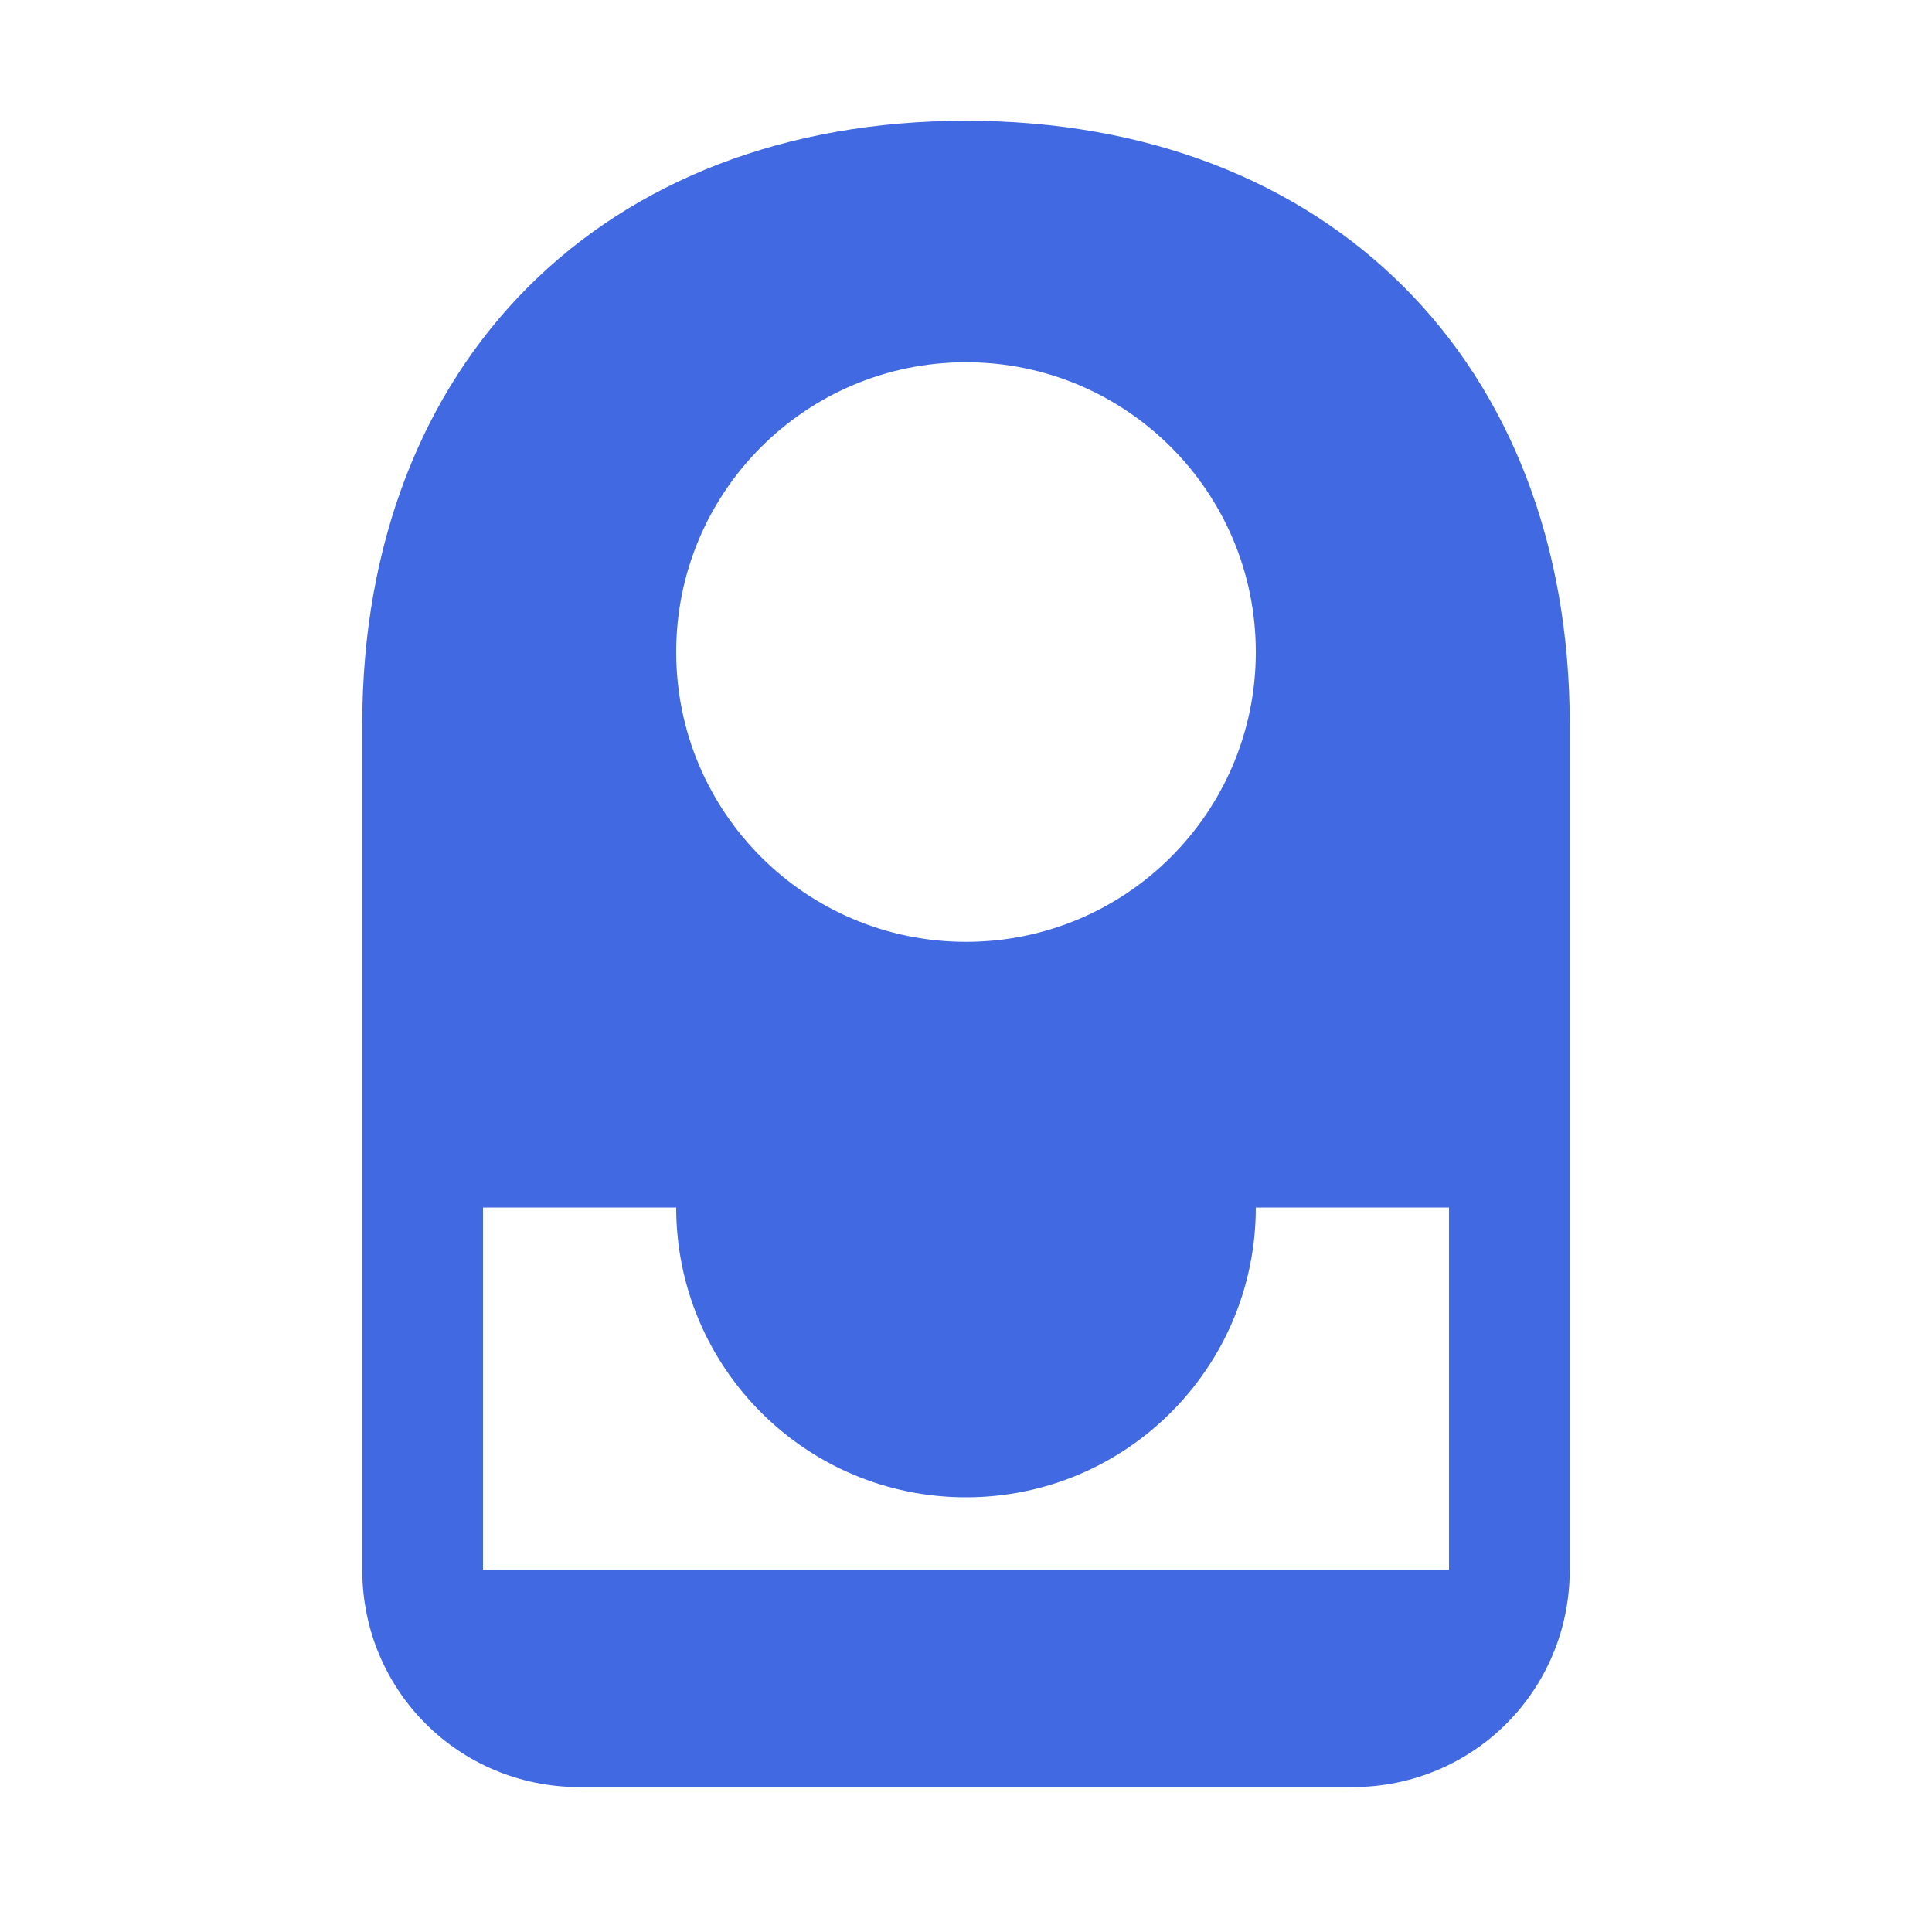
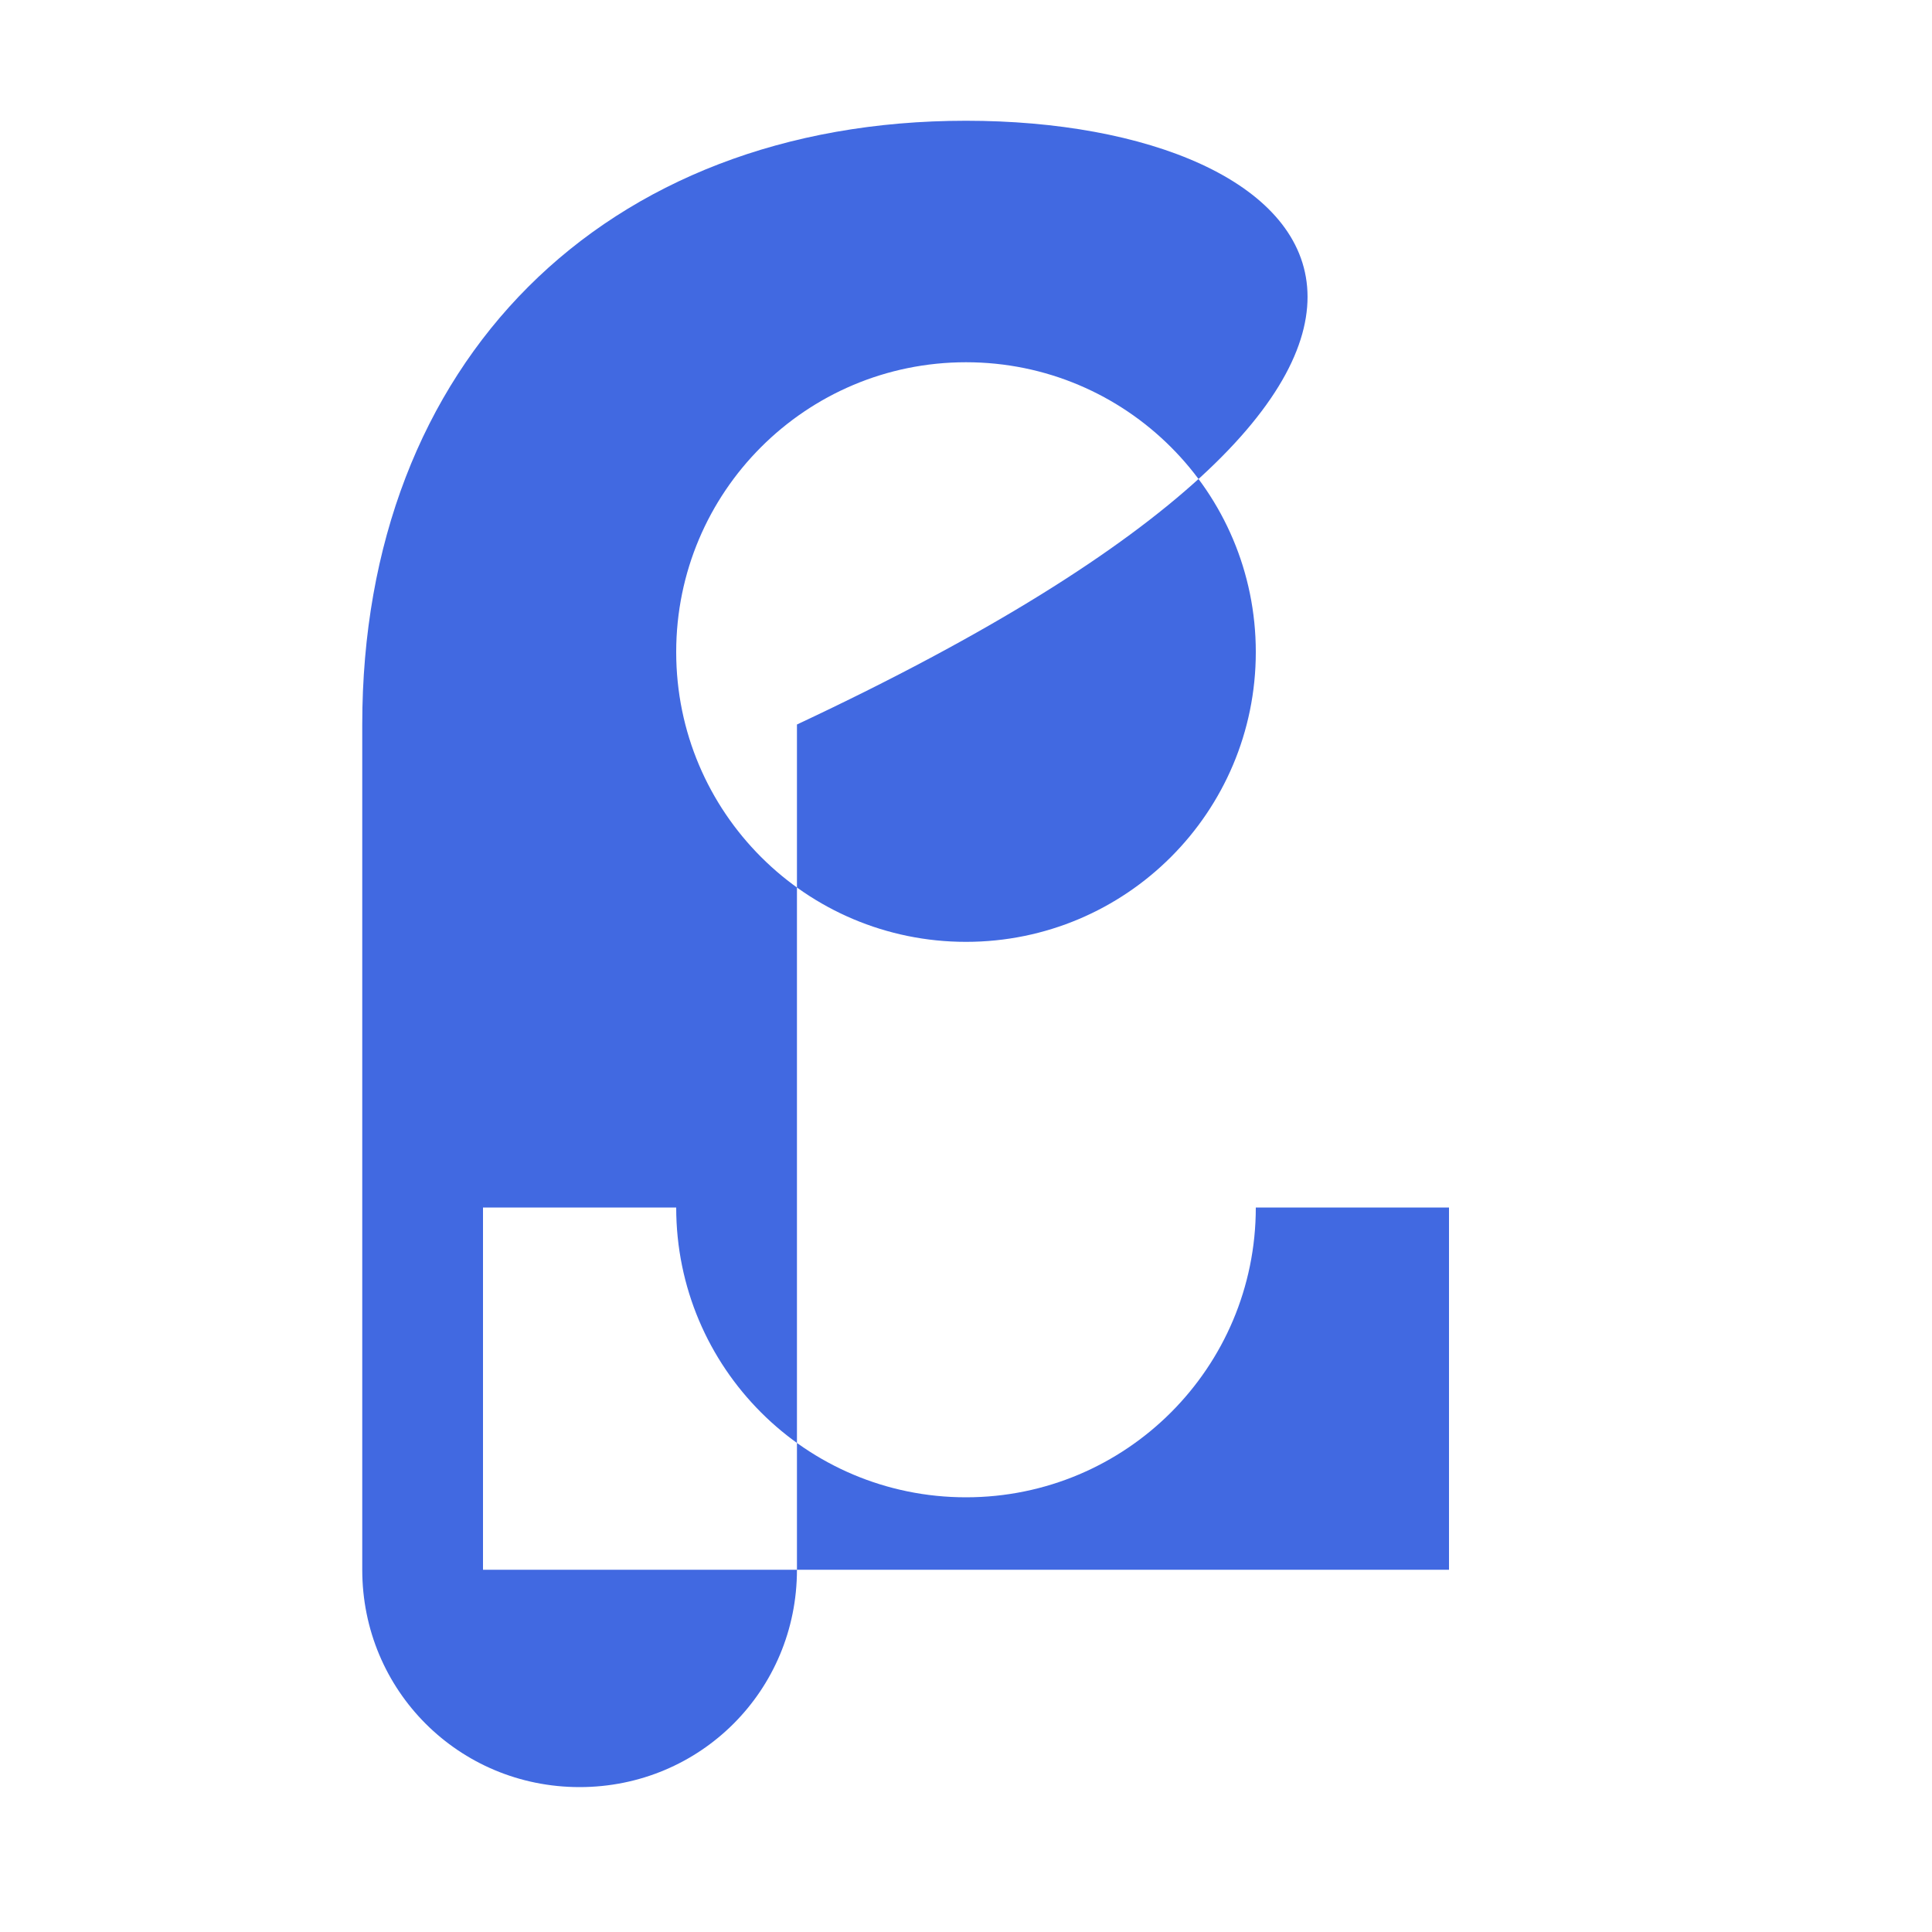
<svg xmlns="http://www.w3.org/2000/svg" viewBox="0 0 800 800" fill="#4169E1">
-   <path d="M400 50C250 50 150 150 150 300v350c0 50 40 90 90 90h320c50 0 90-40 90-90V300C650 150 550 50 400 50zm0 100c66.3 0 120 53.7 120 120s-53.7 120-120 120-120-53.7-120-120 53.7-120 120-120zm200 500H200V500h80c0 66.3 53.7 120 120 120s120-53.7 120-120h80v150z" />
+   <path d="M400 50C250 50 150 150 150 300v350c0 50 40 90 90 90c50 0 90-40 90-90V300C650 150 550 50 400 50zm0 100c66.3 0 120 53.7 120 120s-53.7 120-120 120-120-53.7-120-120 53.7-120 120-120zm200 500H200V500h80c0 66.3 53.7 120 120 120s120-53.7 120-120h80v150z" />
</svg>